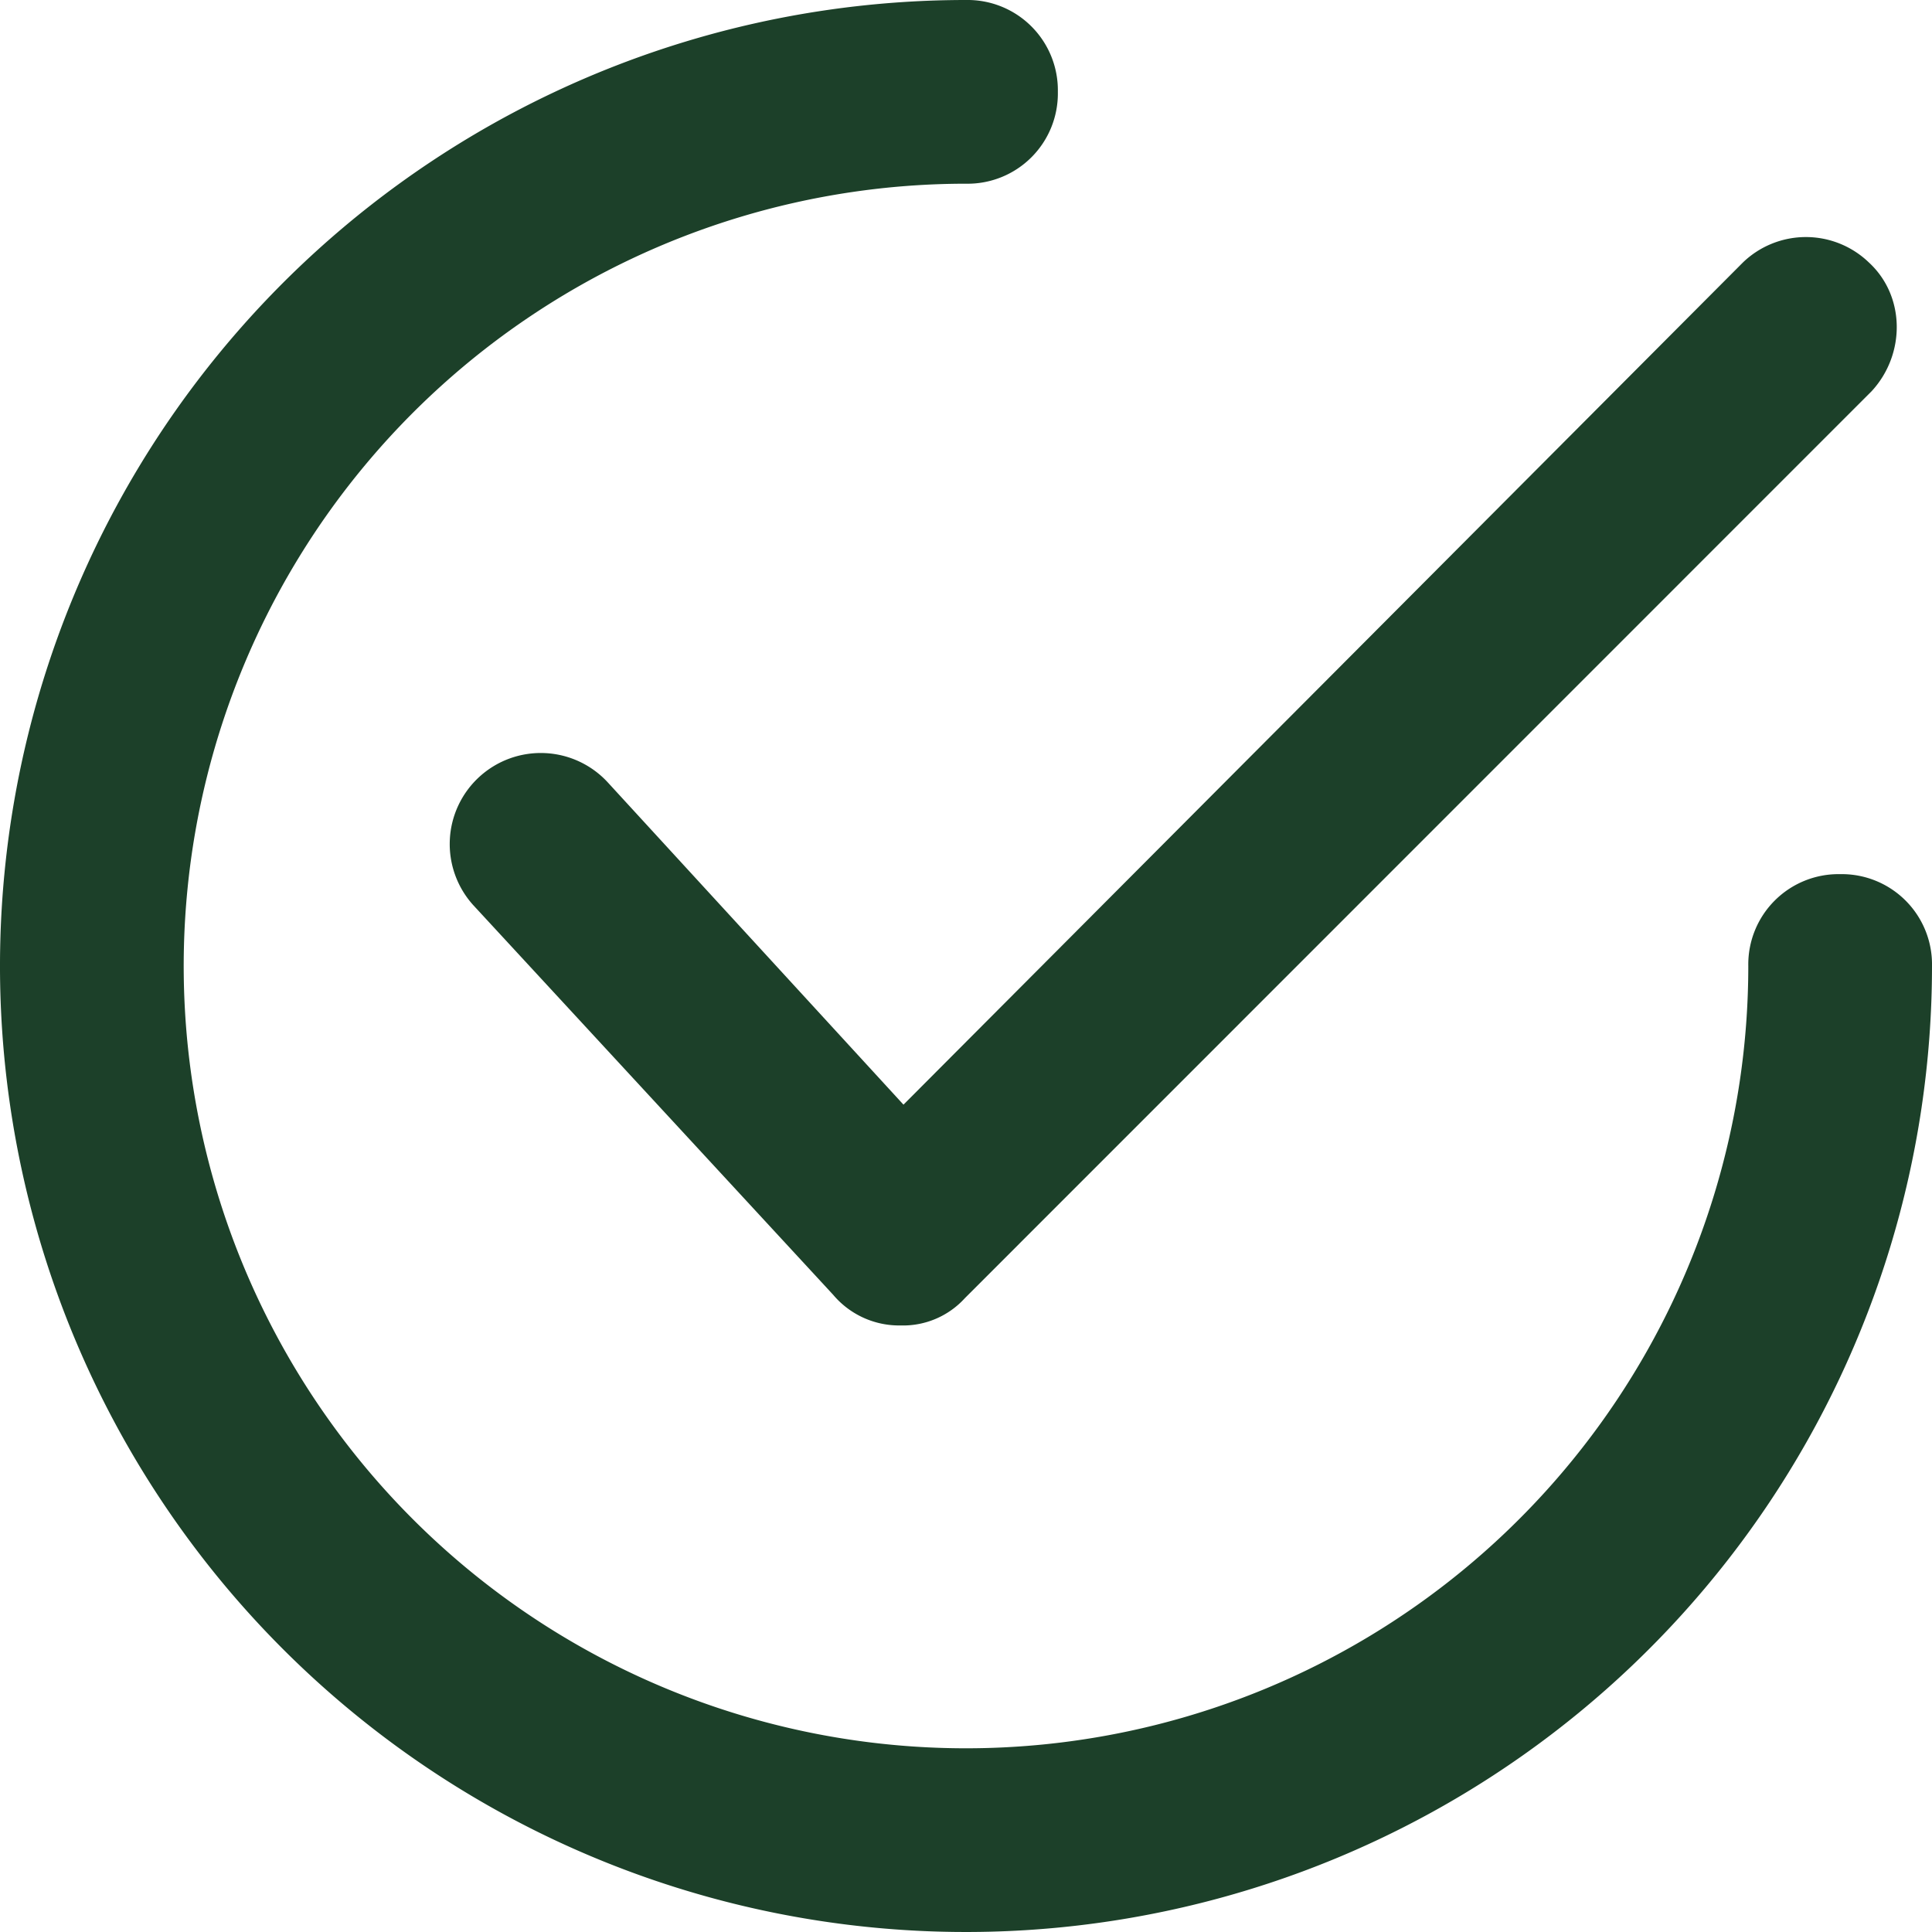
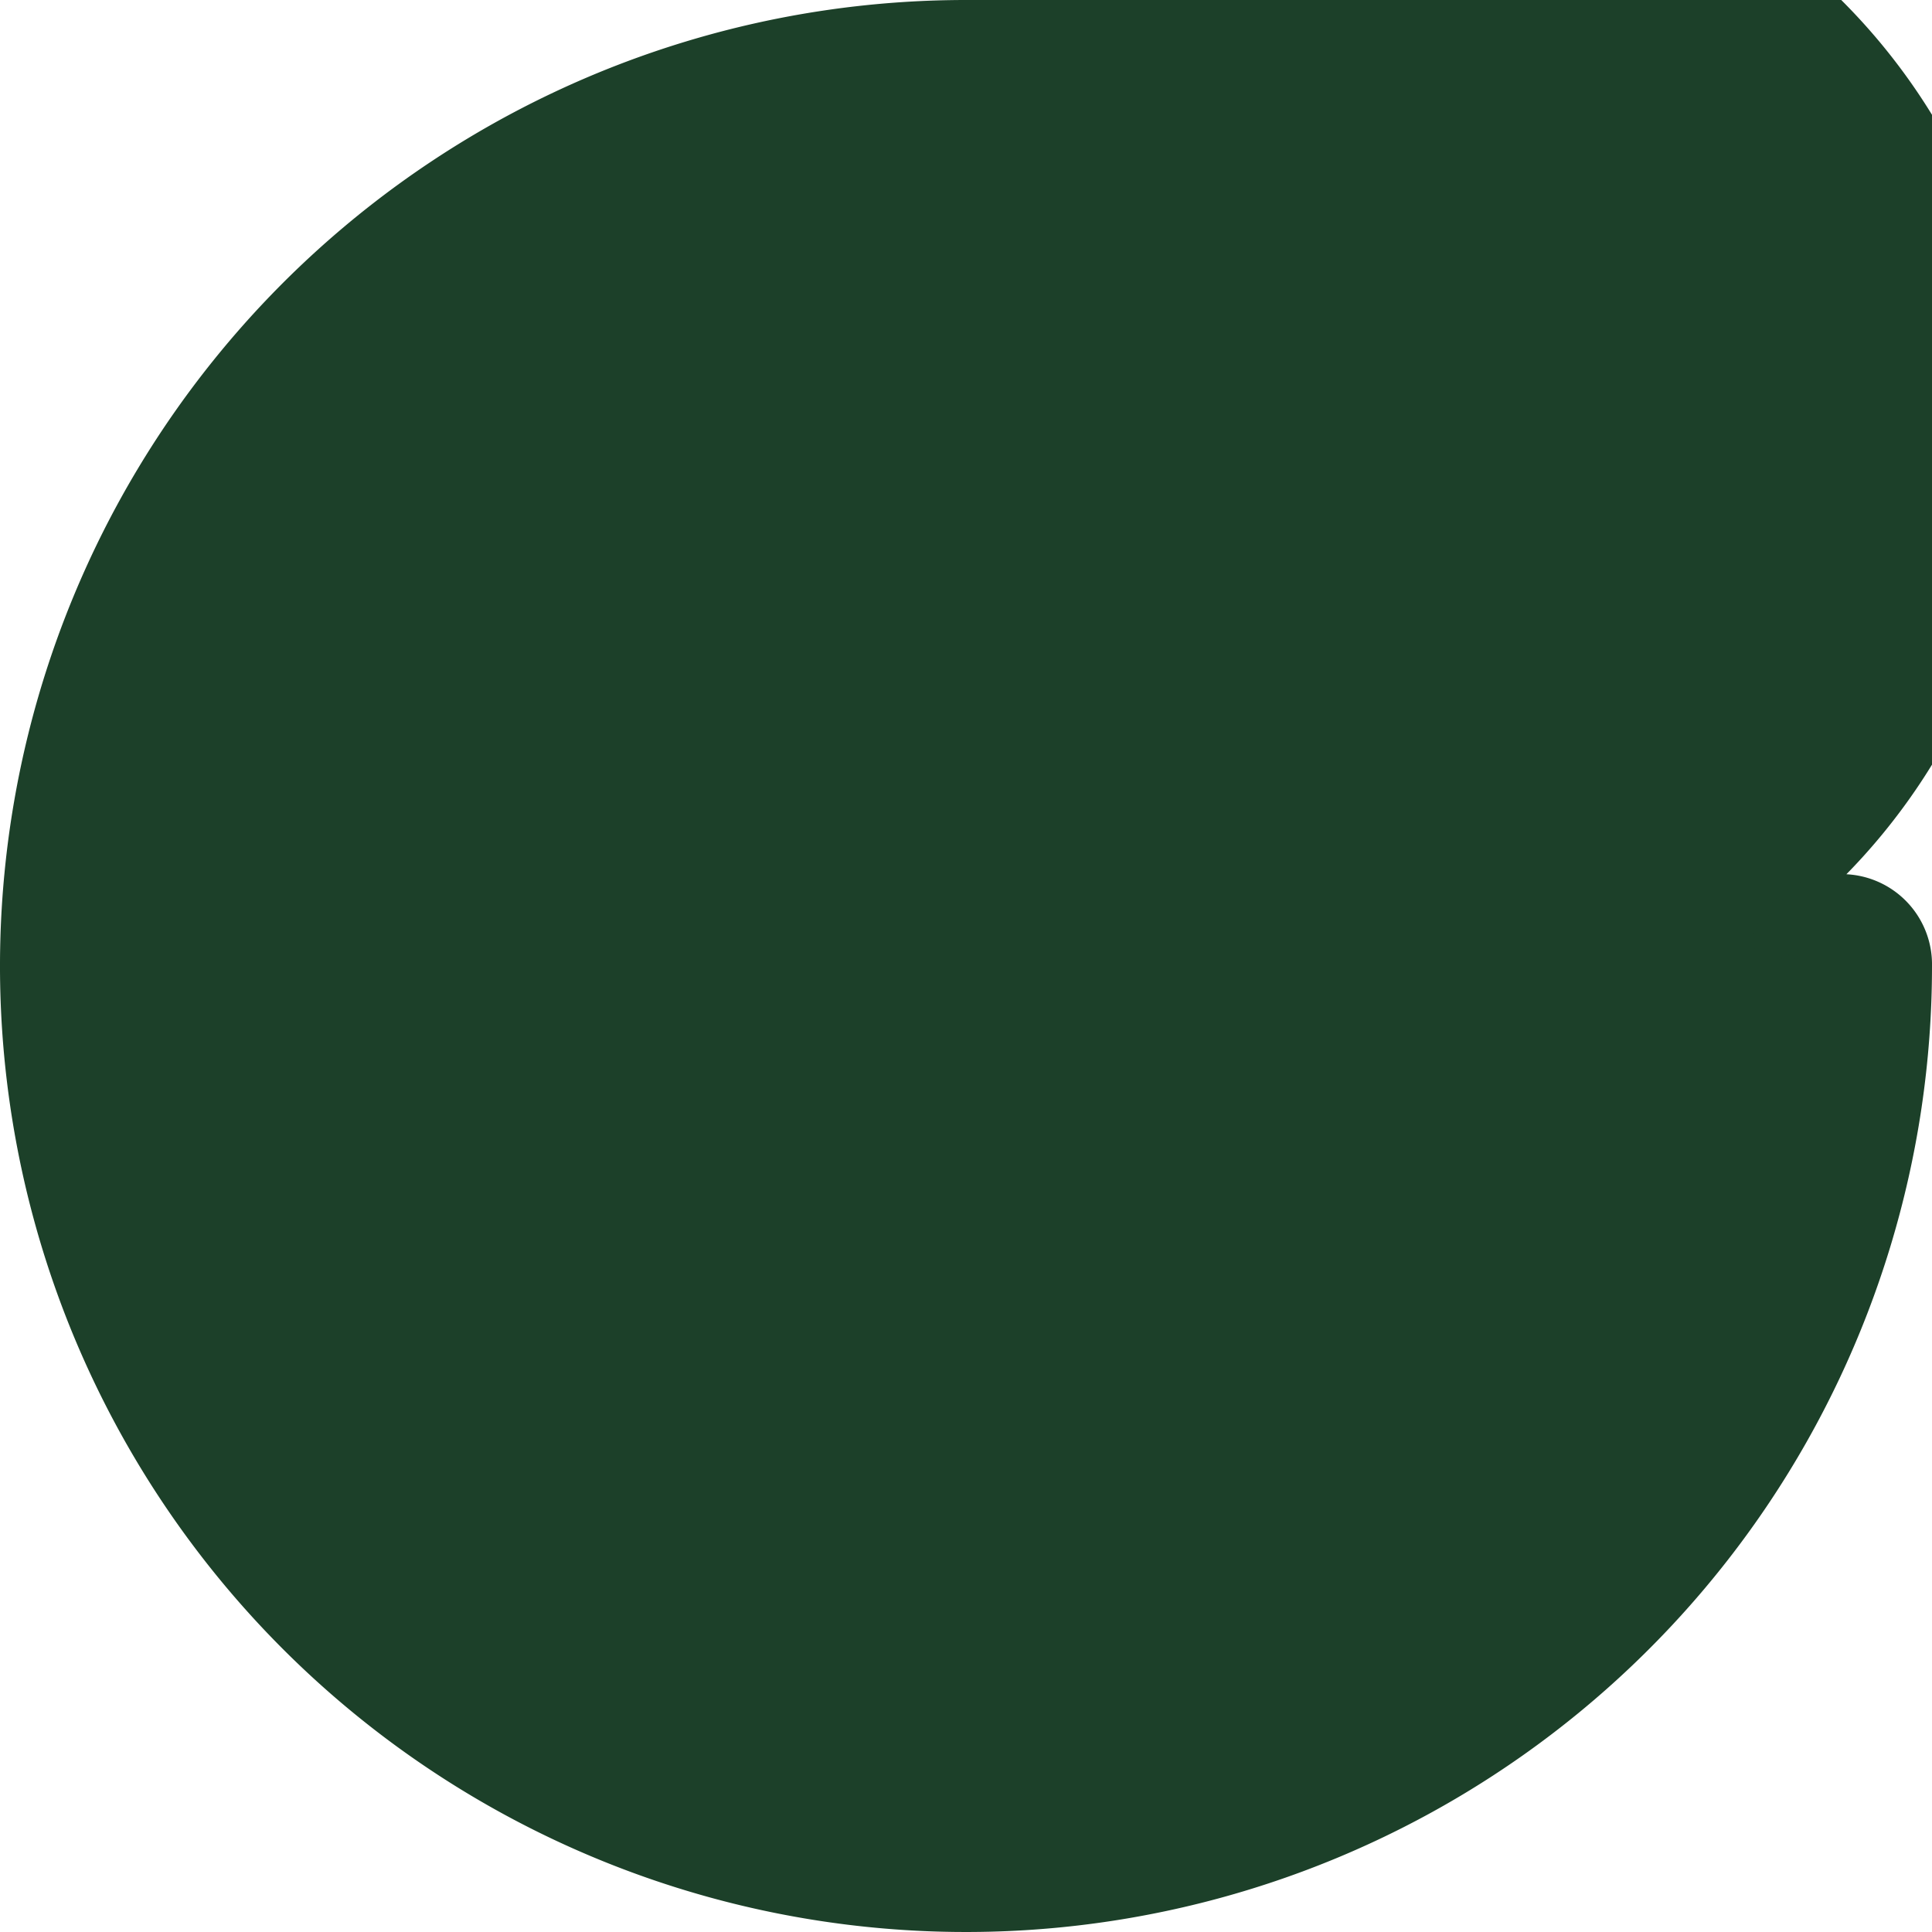
<svg xmlns="http://www.w3.org/2000/svg" viewBox="0 0 363.88 363.88">
  <defs>
    <style>.cls-1{fill:#1c4029;stroke:#1c4029;stroke-miterlimit:10;}</style>
  </defs>
  <g id="Warstwa_2" data-name="Warstwa 2">
    <g id="Warstwa_1-2" data-name="Warstwa 1">
-       <path class="cls-1" d="M114.18,147.78a16.65,16.65,0,1,0-24.64,22.4l67.76,73.36a15.76,15.76,0,0,0,11.76,5.6h.56a15.25,15.25,0,0,0,11.76-5L352.18,73.3c6.17-6.72,6.17-17.36-.55-23.52a16.59,16.59,0,0,0-23,0l-158.48,159Z" />
-       <path class="cls-1" d="M346.58,165.14a16.5,16.5,0,0,0-16.8,16.8A147.84,147.84,0,1,1,181.94,34.1a16.5,16.5,0,0,0,16.8-16.8A16.5,16.5,0,0,0,181.94.5,181.44,181.44,0,1,0,363.38,181.94a16.5,16.5,0,0,0-16.8-16.8Z" />
+       <path class="cls-1" d="M346.58,165.14a16.5,16.5,0,0,0-16.8,16.8a16.5,16.5,0,0,0,16.8-16.8A16.5,16.5,0,0,0,181.94.5,181.44,181.44,0,1,0,363.38,181.94a16.5,16.5,0,0,0-16.8-16.8Z" />
    </g>
  </g>
</svg>